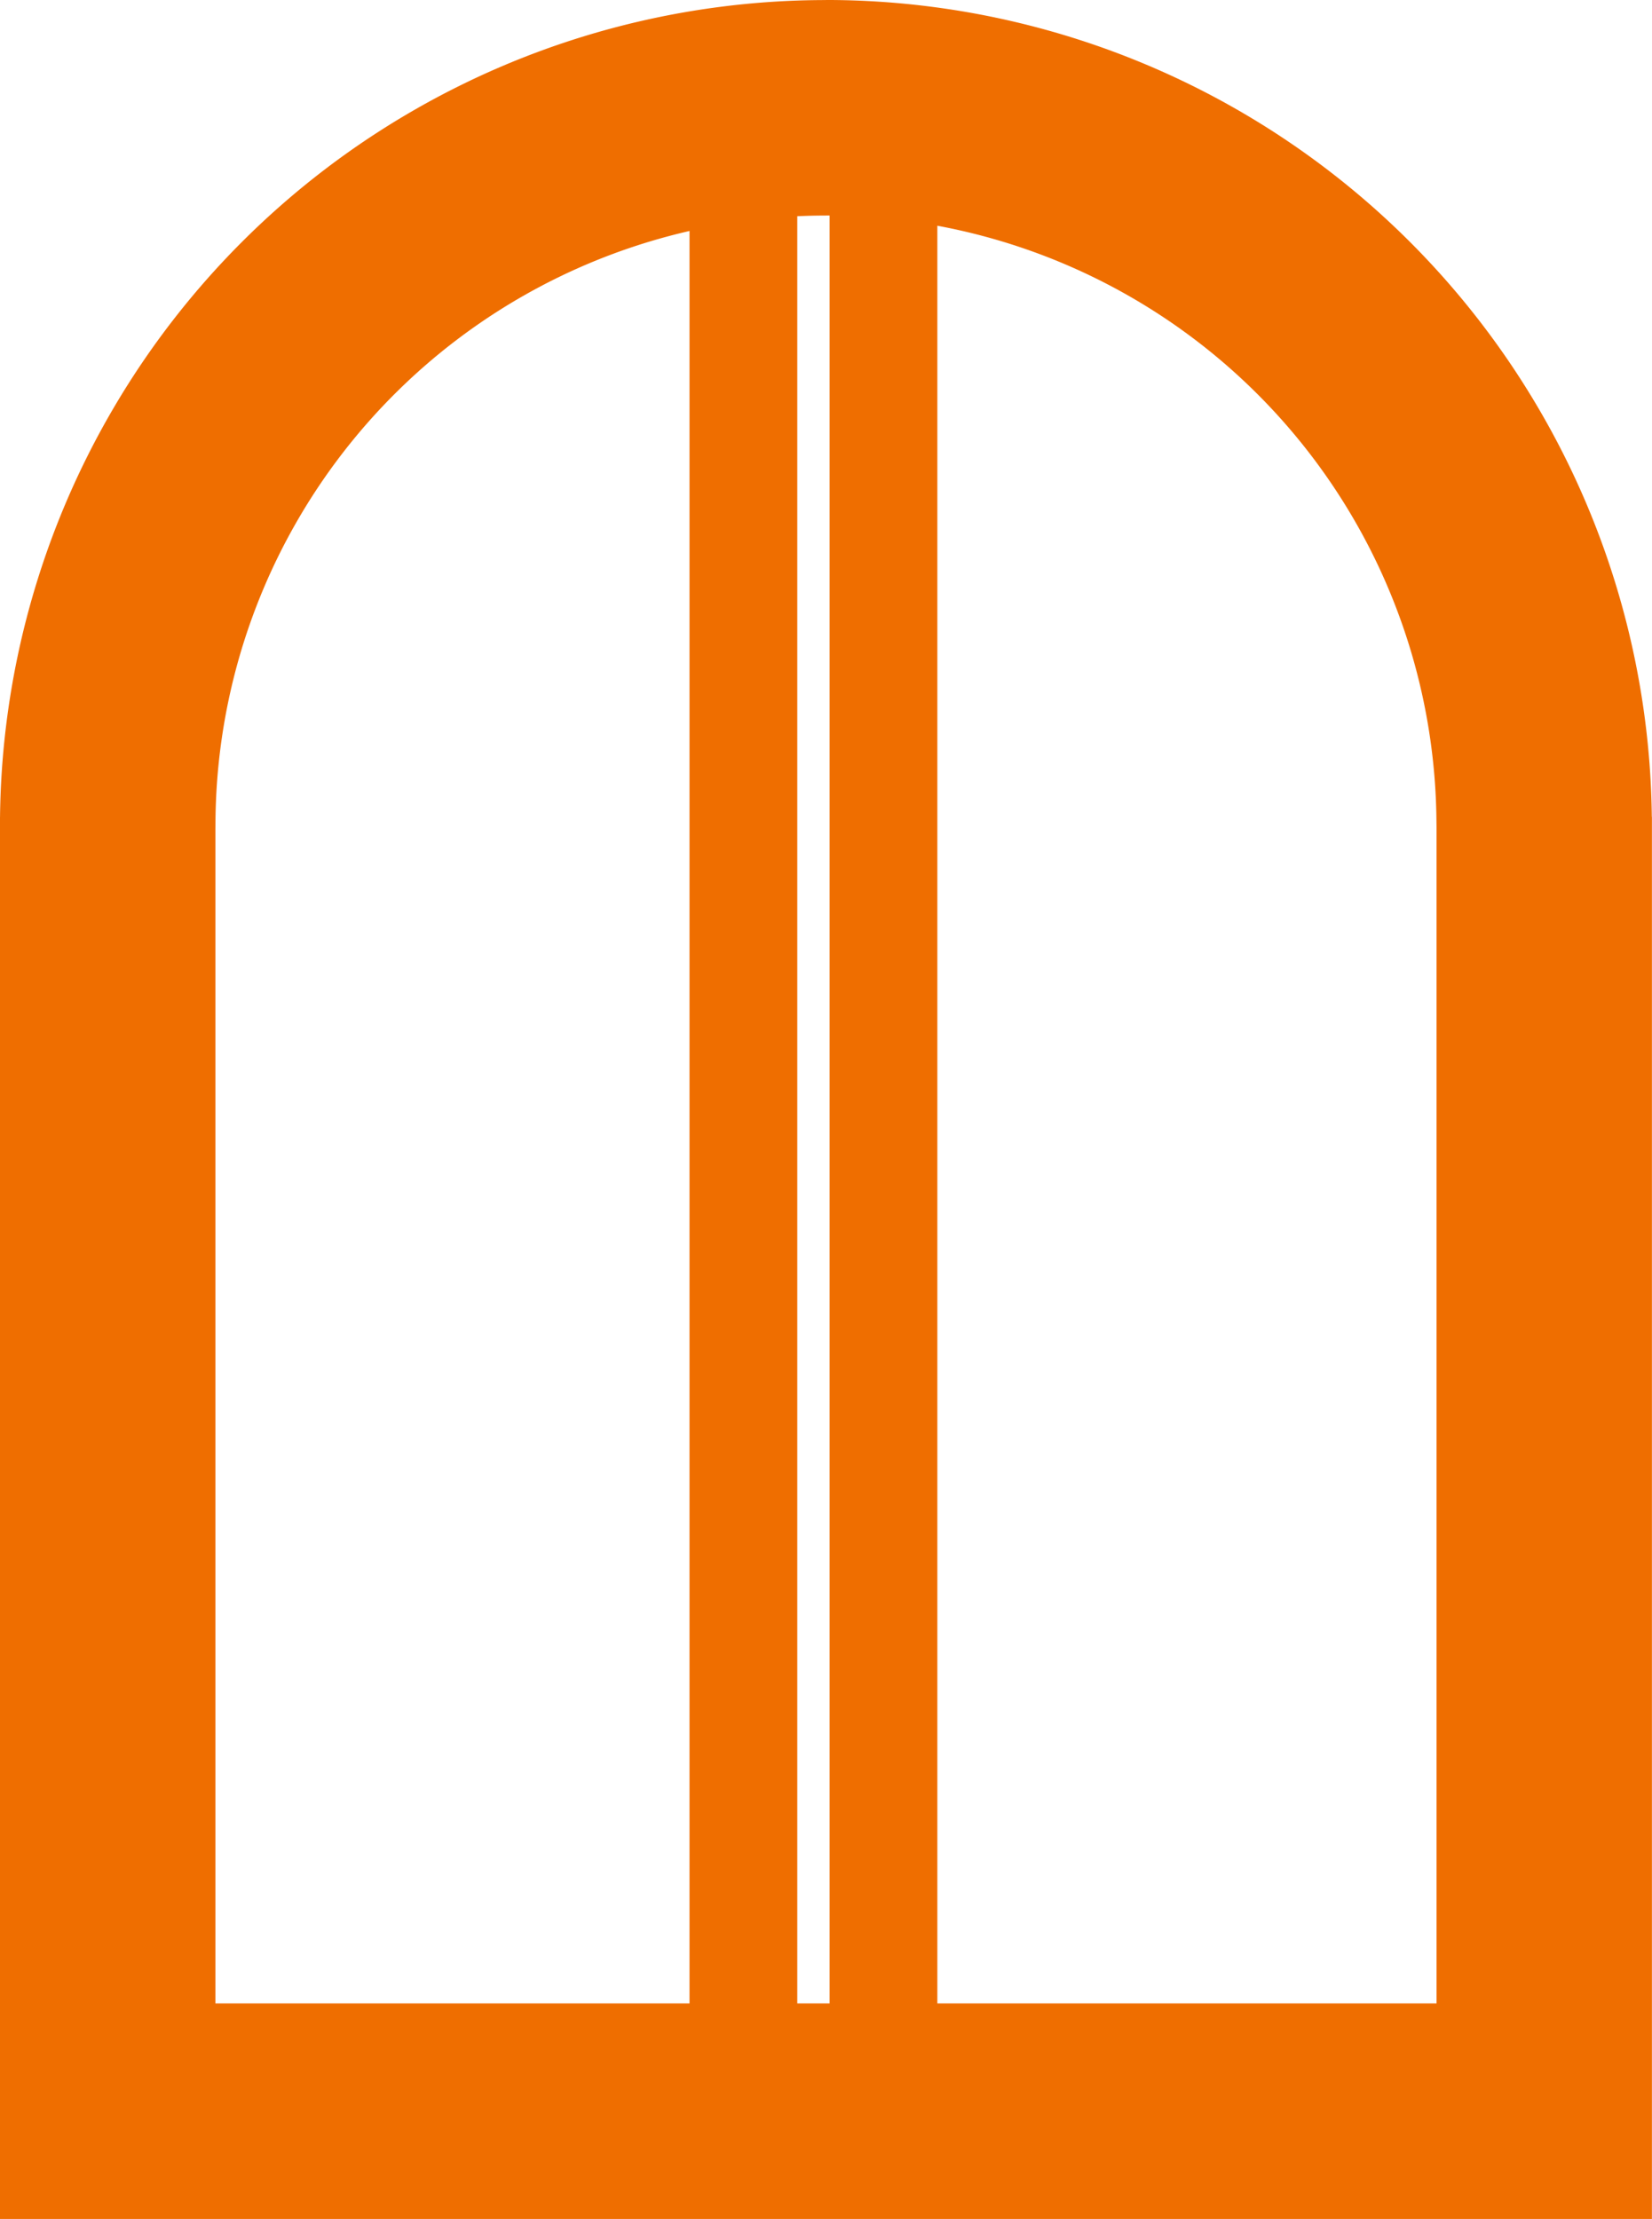
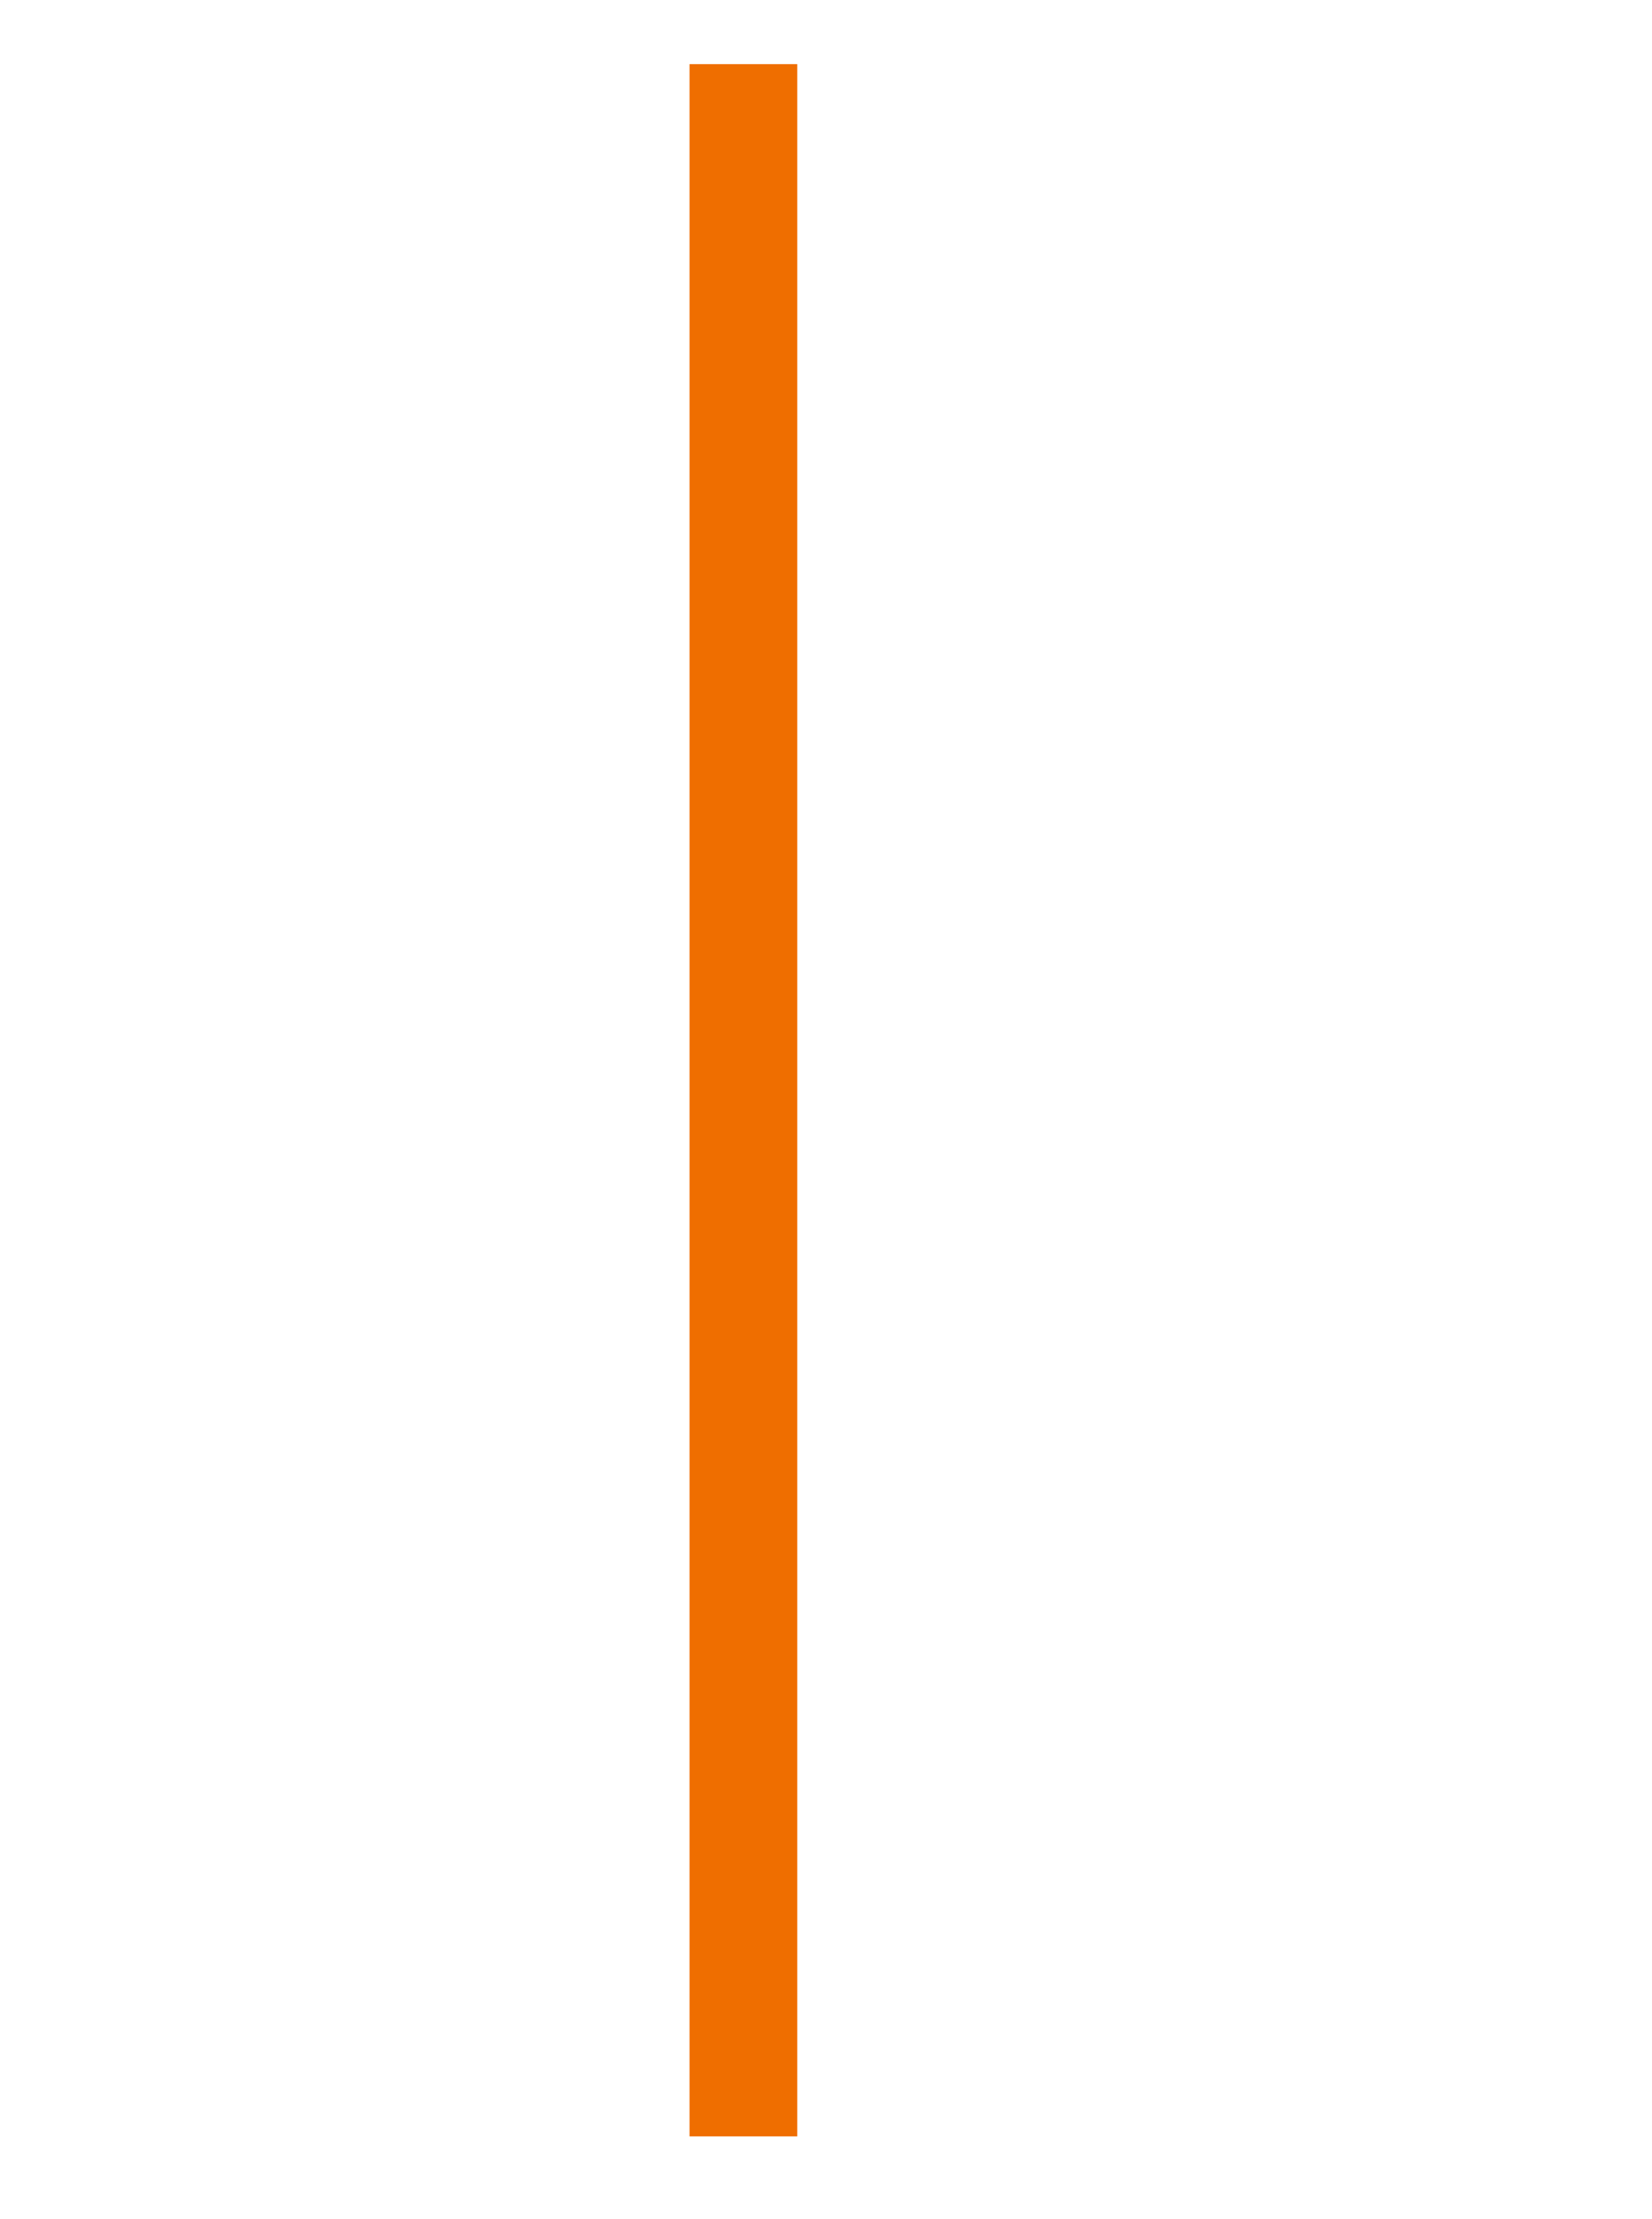
<svg xmlns="http://www.w3.org/2000/svg" width="105.354" height="141.51" viewBox="0 0 105.354 141.51">
  <g id="Gruppe_277" data-name="Gruppe 277" transform="translate(-5304.463 -430.775)">
-     <path id="Pfad_182" data-name="Pfad 182" d="M3128.64,8554.434a38.932,38.932,0,0,1,38.929,38.5l.007.58v74.943H3089.7v-74.92l.006-.6a38.932,38.932,0,0,1,38.929-38.5m0-13.742a52.675,52.675,0,0,0-52.67,52.095h-.007V8682.2h105.354v-89.415h-.007a52.675,52.675,0,0,0-52.67-52.095Z" transform="translate(2228.5 -8109.916)" fill="#ef6e00" />
    <rect id="Rechteck_315" data-name="Rechteck 315" width="6.871" height="132.151" transform="translate(5348.437 434.866)" fill="#ef6e00" />
-     <rect id="Rechteck_316" data-name="Rechteck 316" width="6.871" height="132.151" transform="translate(5357.37 434.866)" fill="#ef6e00" />
  </g>
</svg>